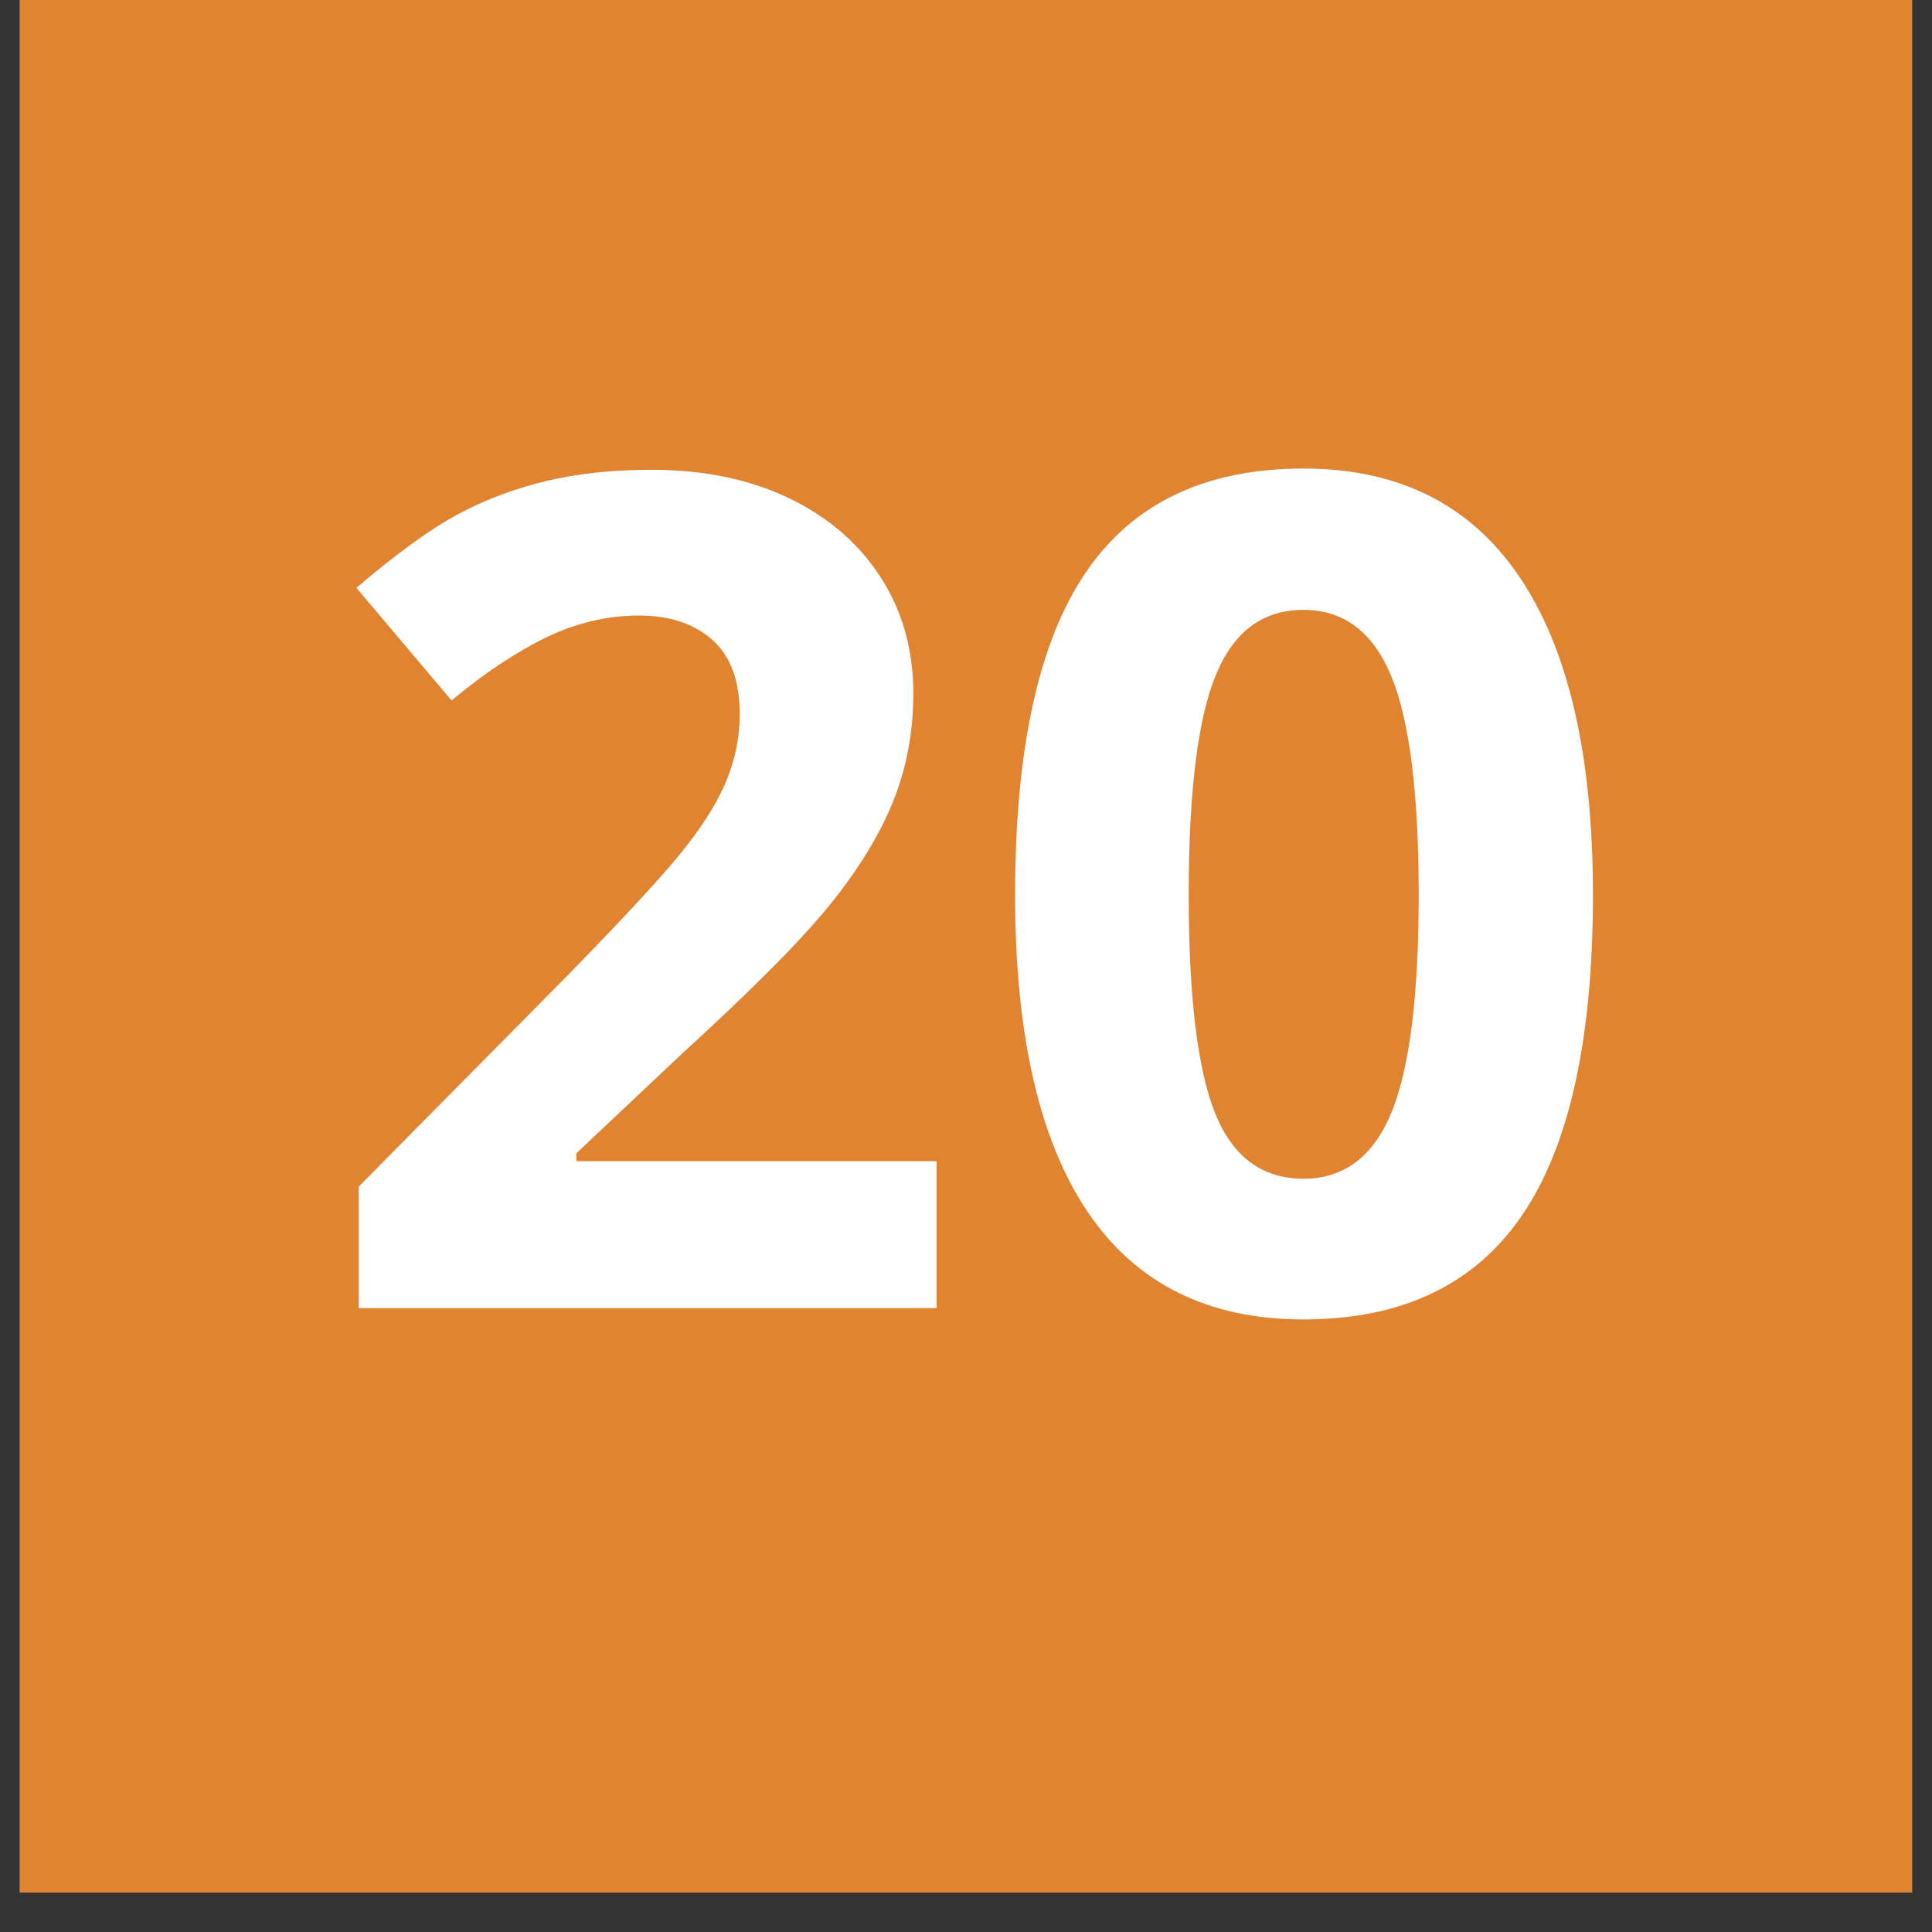
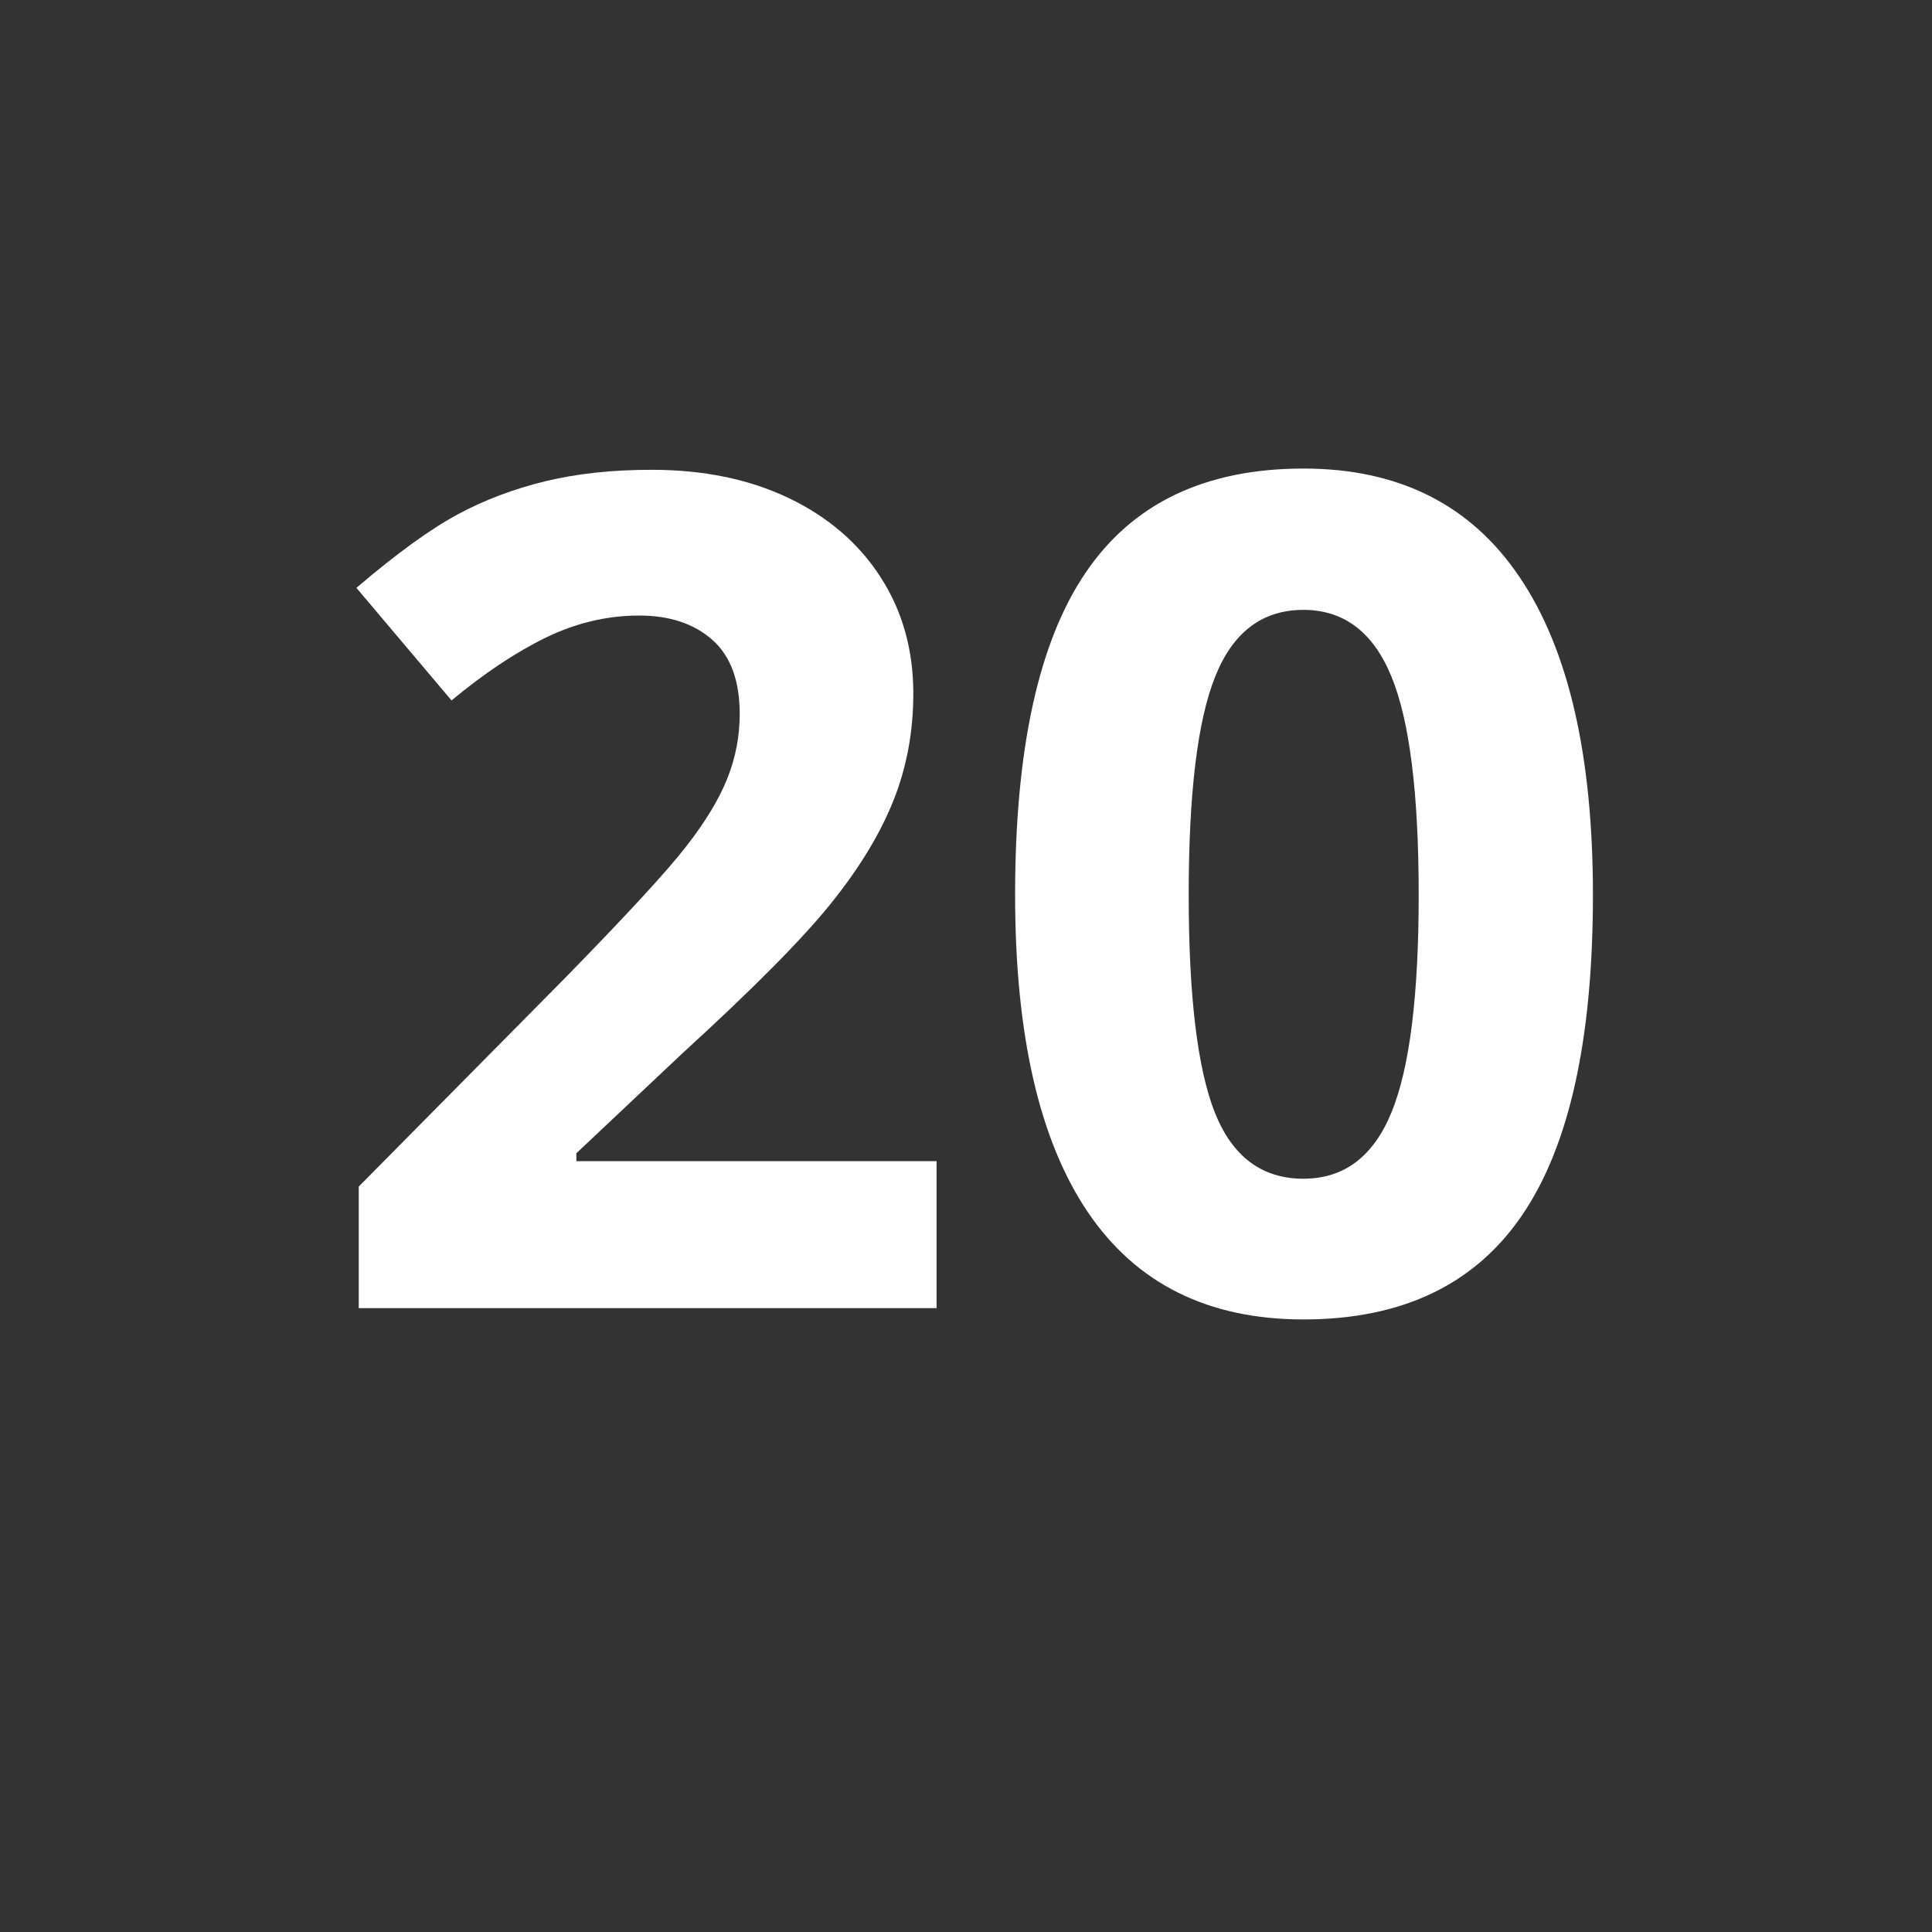
<svg xmlns="http://www.w3.org/2000/svg" width="64" zoomAndPan="magnify" viewBox="0 0 48 48" height="64" preserveAspectRatio="xMidYMid meet" version="1.0">
  <rect x="0" y="0" width="48" height="48" fill="#333333" stroke="none" />
  <defs>
    <g />
    <clipPath id="c49a1a65a1">
      <path d="M 0.488 0 L 47.508 0 L 47.508 47.02 L 0.488 47.02 Z M 0.488 0 " clip-rule="nonzero" />
    </clipPath>
  </defs>
  <g clip-path="url(#c49a1a65a1)">
-     <path fill="#e08432" d="M 0.488 0 L 47.512 0 L 47.512 47.02 L 0.488 47.02 Z M 0.488 0 " fill-opacity="1" fill-rule="nonzero" />
-   </g>
+     </g>
  <g fill="#ffffff" fill-opacity="1">
    <g transform="translate(7.761, 32.5)">
      <g>
        <path d="M 15.508 0 L 1.152 0 L 1.152 -3.02 L 6.305 -8.23 C 7.832 -9.793 8.832 -10.879 9.297 -11.484 C 9.766 -12.086 10.105 -12.645 10.309 -13.16 C 10.516 -13.676 10.617 -14.211 10.617 -14.762 C 10.617 -15.586 10.391 -16.199 9.938 -16.602 C 9.484 -17.004 8.879 -17.207 8.117 -17.207 C 7.324 -17.207 6.551 -17.023 5.801 -16.66 C 5.051 -16.293 4.27 -15.773 3.457 -15.098 L 1.094 -17.895 C 2.105 -18.758 2.945 -19.363 3.609 -19.719 C 4.273 -20.078 5 -20.352 5.785 -20.543 C 6.574 -20.734 7.453 -20.828 8.426 -20.828 C 9.711 -20.828 10.844 -20.598 11.828 -20.129 C 12.809 -19.66 13.574 -19.004 14.117 -18.16 C 14.66 -17.32 14.93 -16.355 14.93 -15.27 C 14.93 -14.32 14.766 -13.434 14.434 -12.605 C 14.102 -11.777 13.586 -10.926 12.887 -10.059 C 12.191 -9.188 10.961 -7.945 9.199 -6.336 L 6.559 -3.848 L 6.559 -3.652 L 15.508 -3.652 Z M 15.508 0 " />
      </g>
    </g>
  </g>
  <g fill="#ffffff" fill-opacity="1">
    <g transform="translate(24.181, 32.5)">
      <g>
        <path d="M 15.395 -10.266 C 15.395 -6.68 14.809 -4.027 13.633 -2.305 C 12.457 -0.582 10.648 0.281 8.203 0.281 C 5.832 0.281 4.047 -0.609 2.844 -2.387 C 1.641 -4.168 1.039 -6.793 1.039 -10.266 C 1.039 -13.891 1.625 -16.562 2.797 -18.281 C 3.965 -20 5.77 -20.859 8.203 -20.859 C 10.57 -20.859 12.363 -19.961 13.574 -18.16 C 14.789 -16.363 15.395 -13.73 15.395 -10.266 Z M 5.352 -10.266 C 5.352 -7.75 5.57 -5.945 6.004 -4.852 C 6.441 -3.762 7.172 -3.215 8.203 -3.215 C 9.215 -3.215 9.945 -3.77 10.395 -4.875 C 10.844 -5.98 11.066 -7.777 11.066 -10.266 C 11.066 -12.785 10.84 -14.598 10.387 -15.695 C 9.934 -16.797 9.203 -17.348 8.203 -17.348 C 7.184 -17.348 6.453 -16.797 6.012 -15.695 C 5.57 -14.598 5.352 -12.785 5.352 -10.266 Z M 5.352 -10.266 " />
      </g>
    </g>
  </g>
</svg>